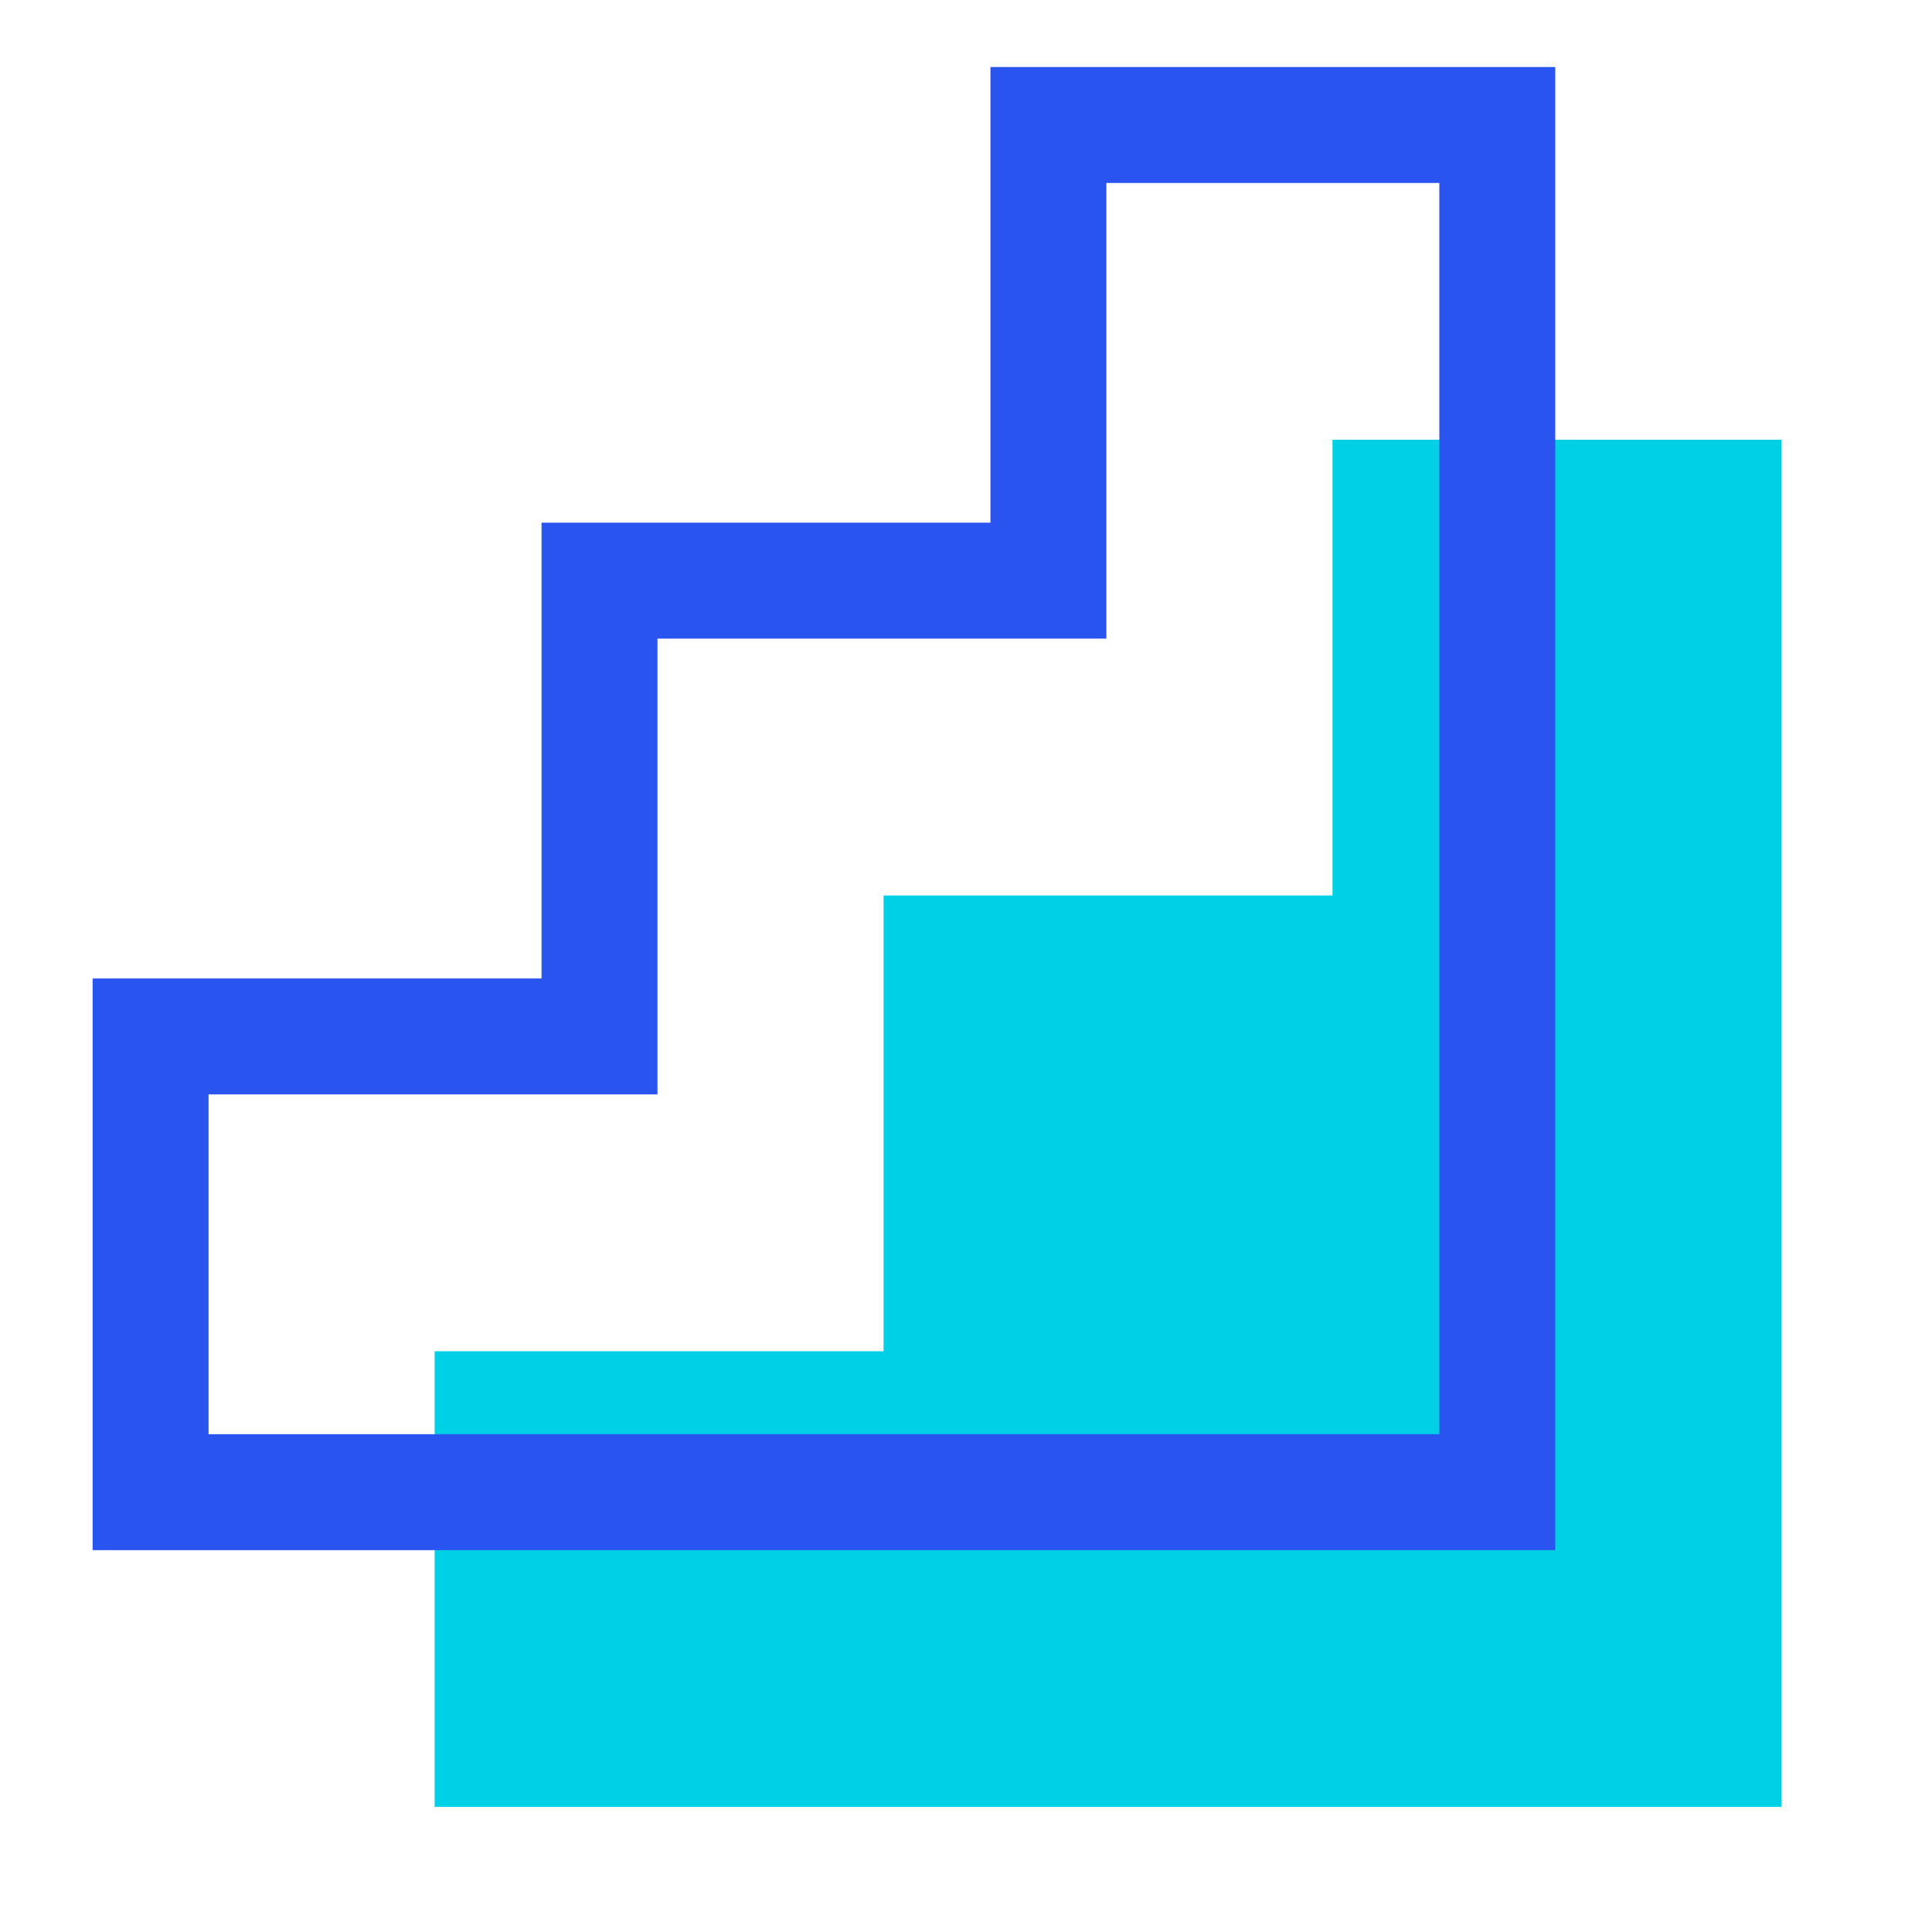
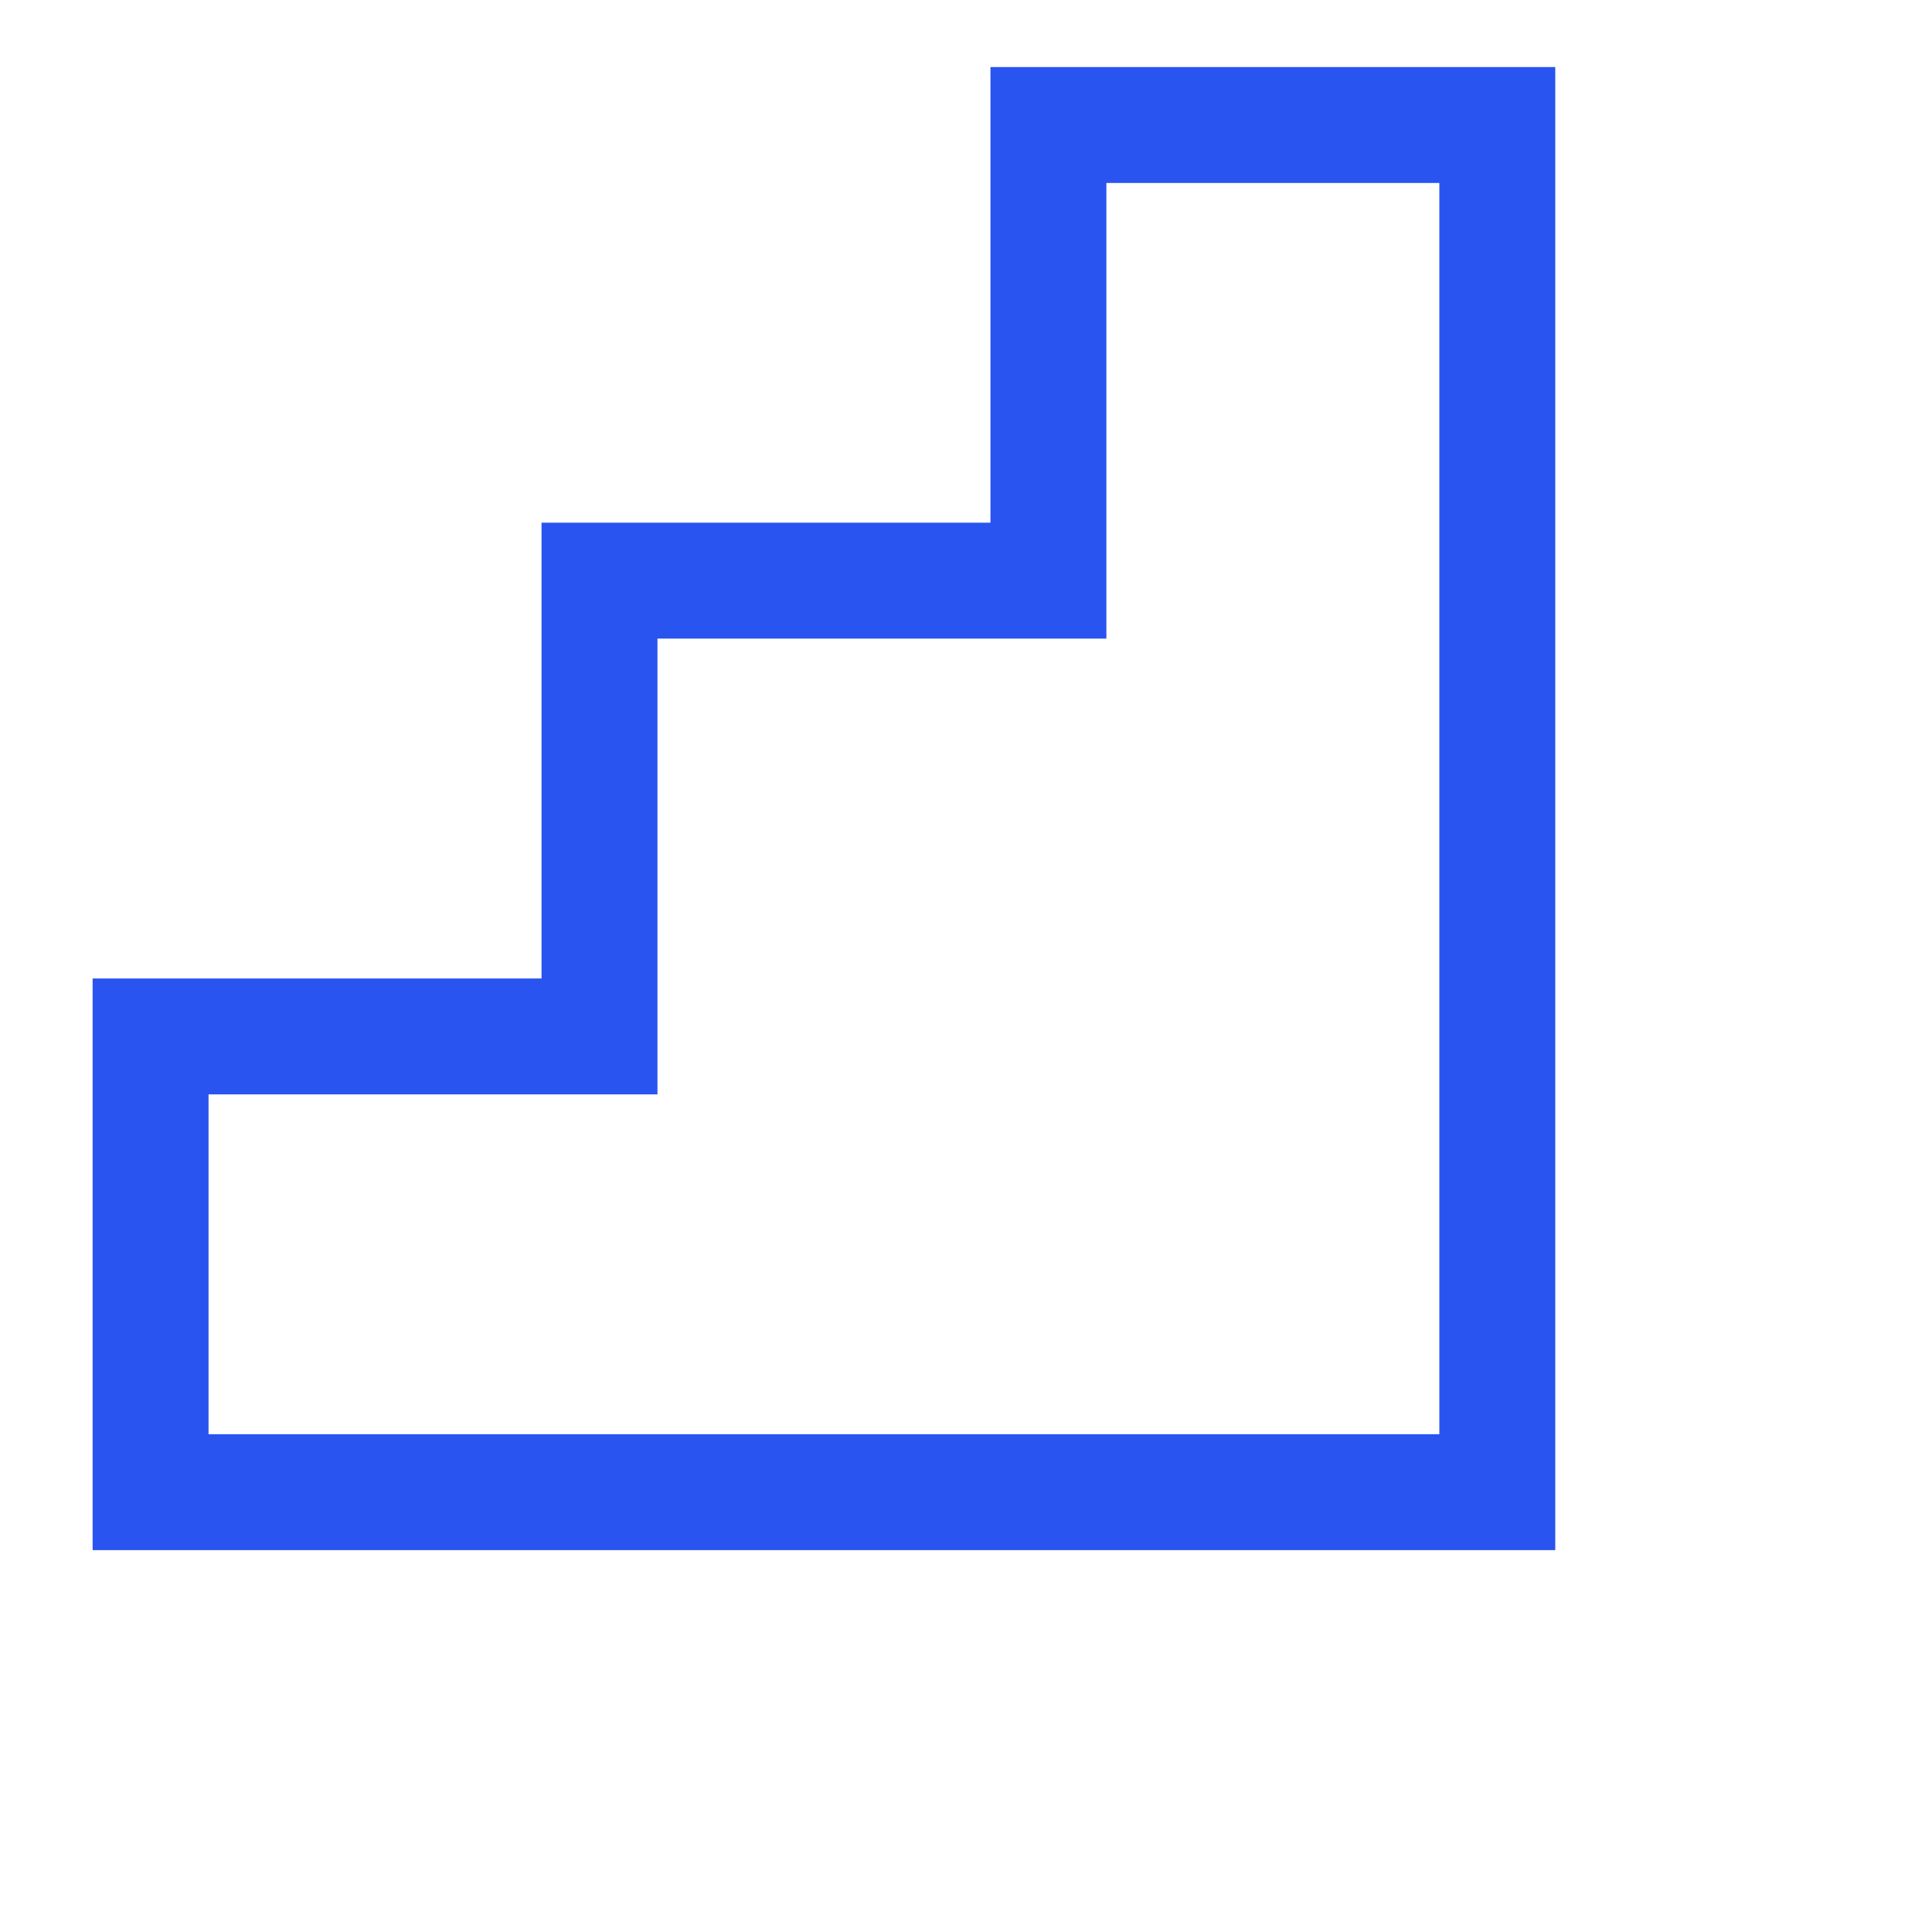
<svg xmlns="http://www.w3.org/2000/svg" width="50" height="50" viewBox="0 0 50 50" fill="none">
-   <path d="M11.25 46.765V34.97H22.867V23.175H34.485V11.38H46.102V46.763H11.25V46.765Z" fill="#00D0E6" />
  <path d="M3.897 38.617V26.823H15.515V15.027H27.133V3.235H38.75V38.617H3.897Z" stroke="#2954F0" stroke-width="3" stroke-miterlimit="10" />
</svg>